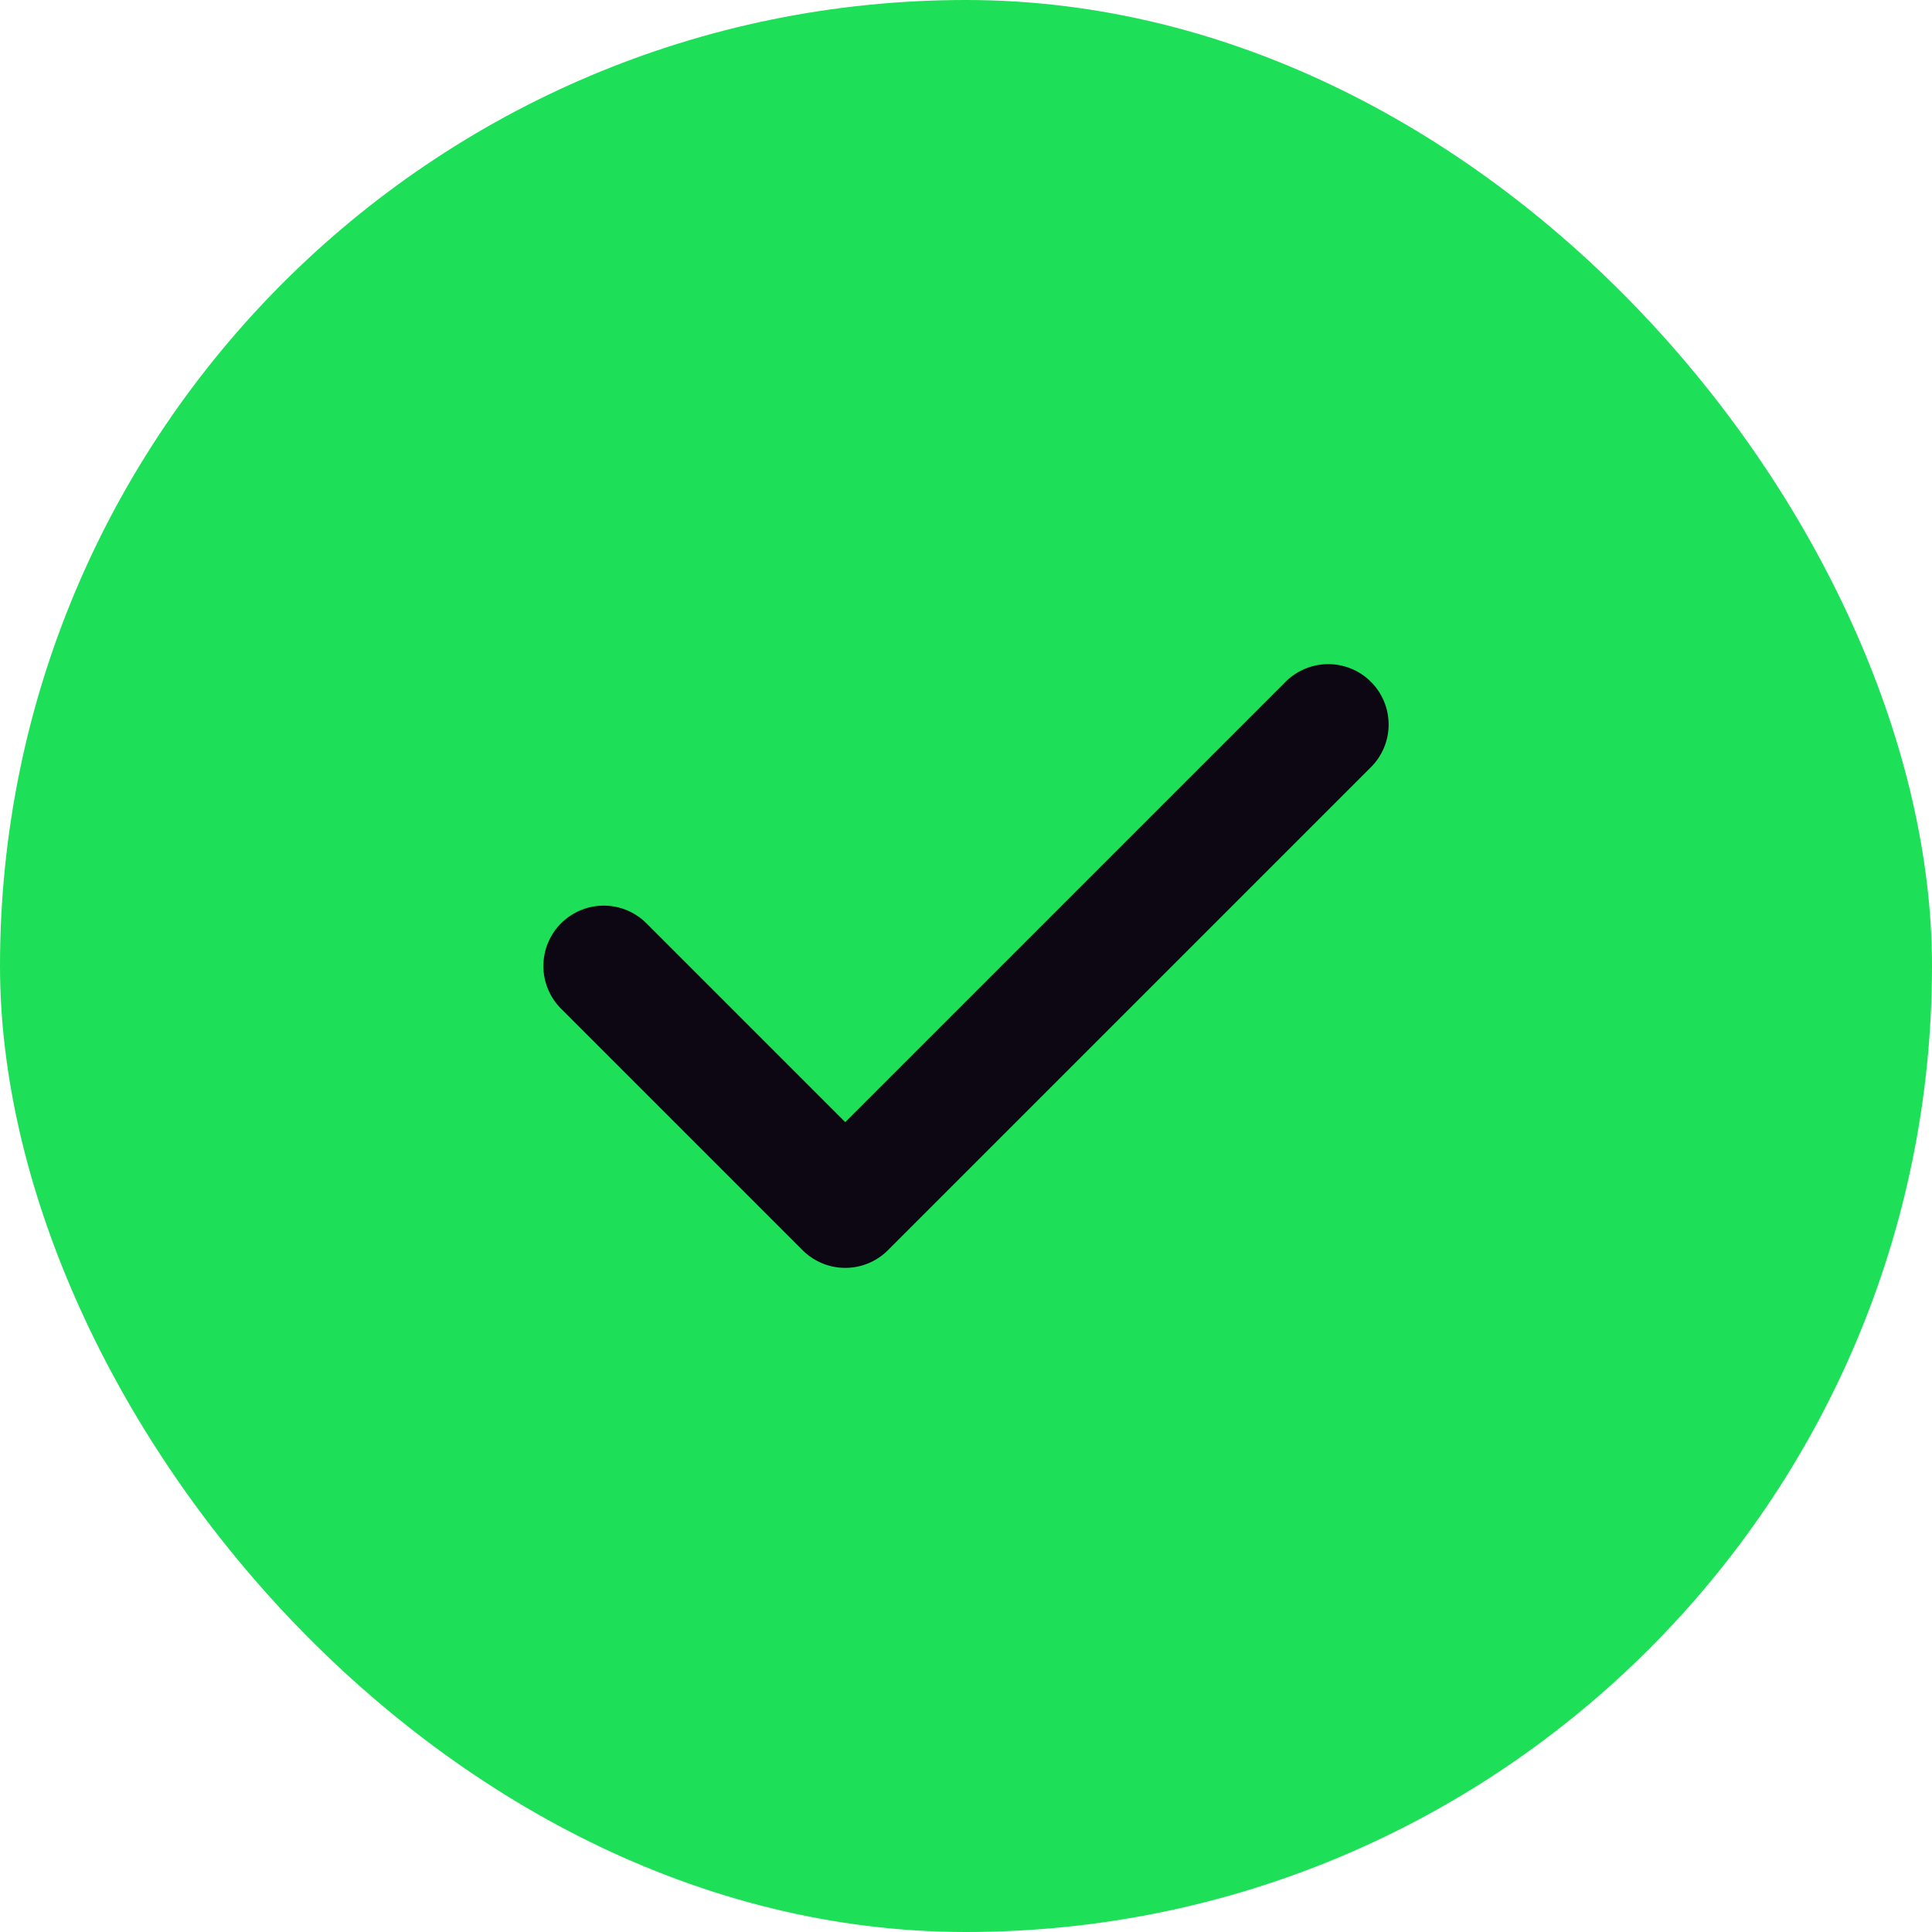
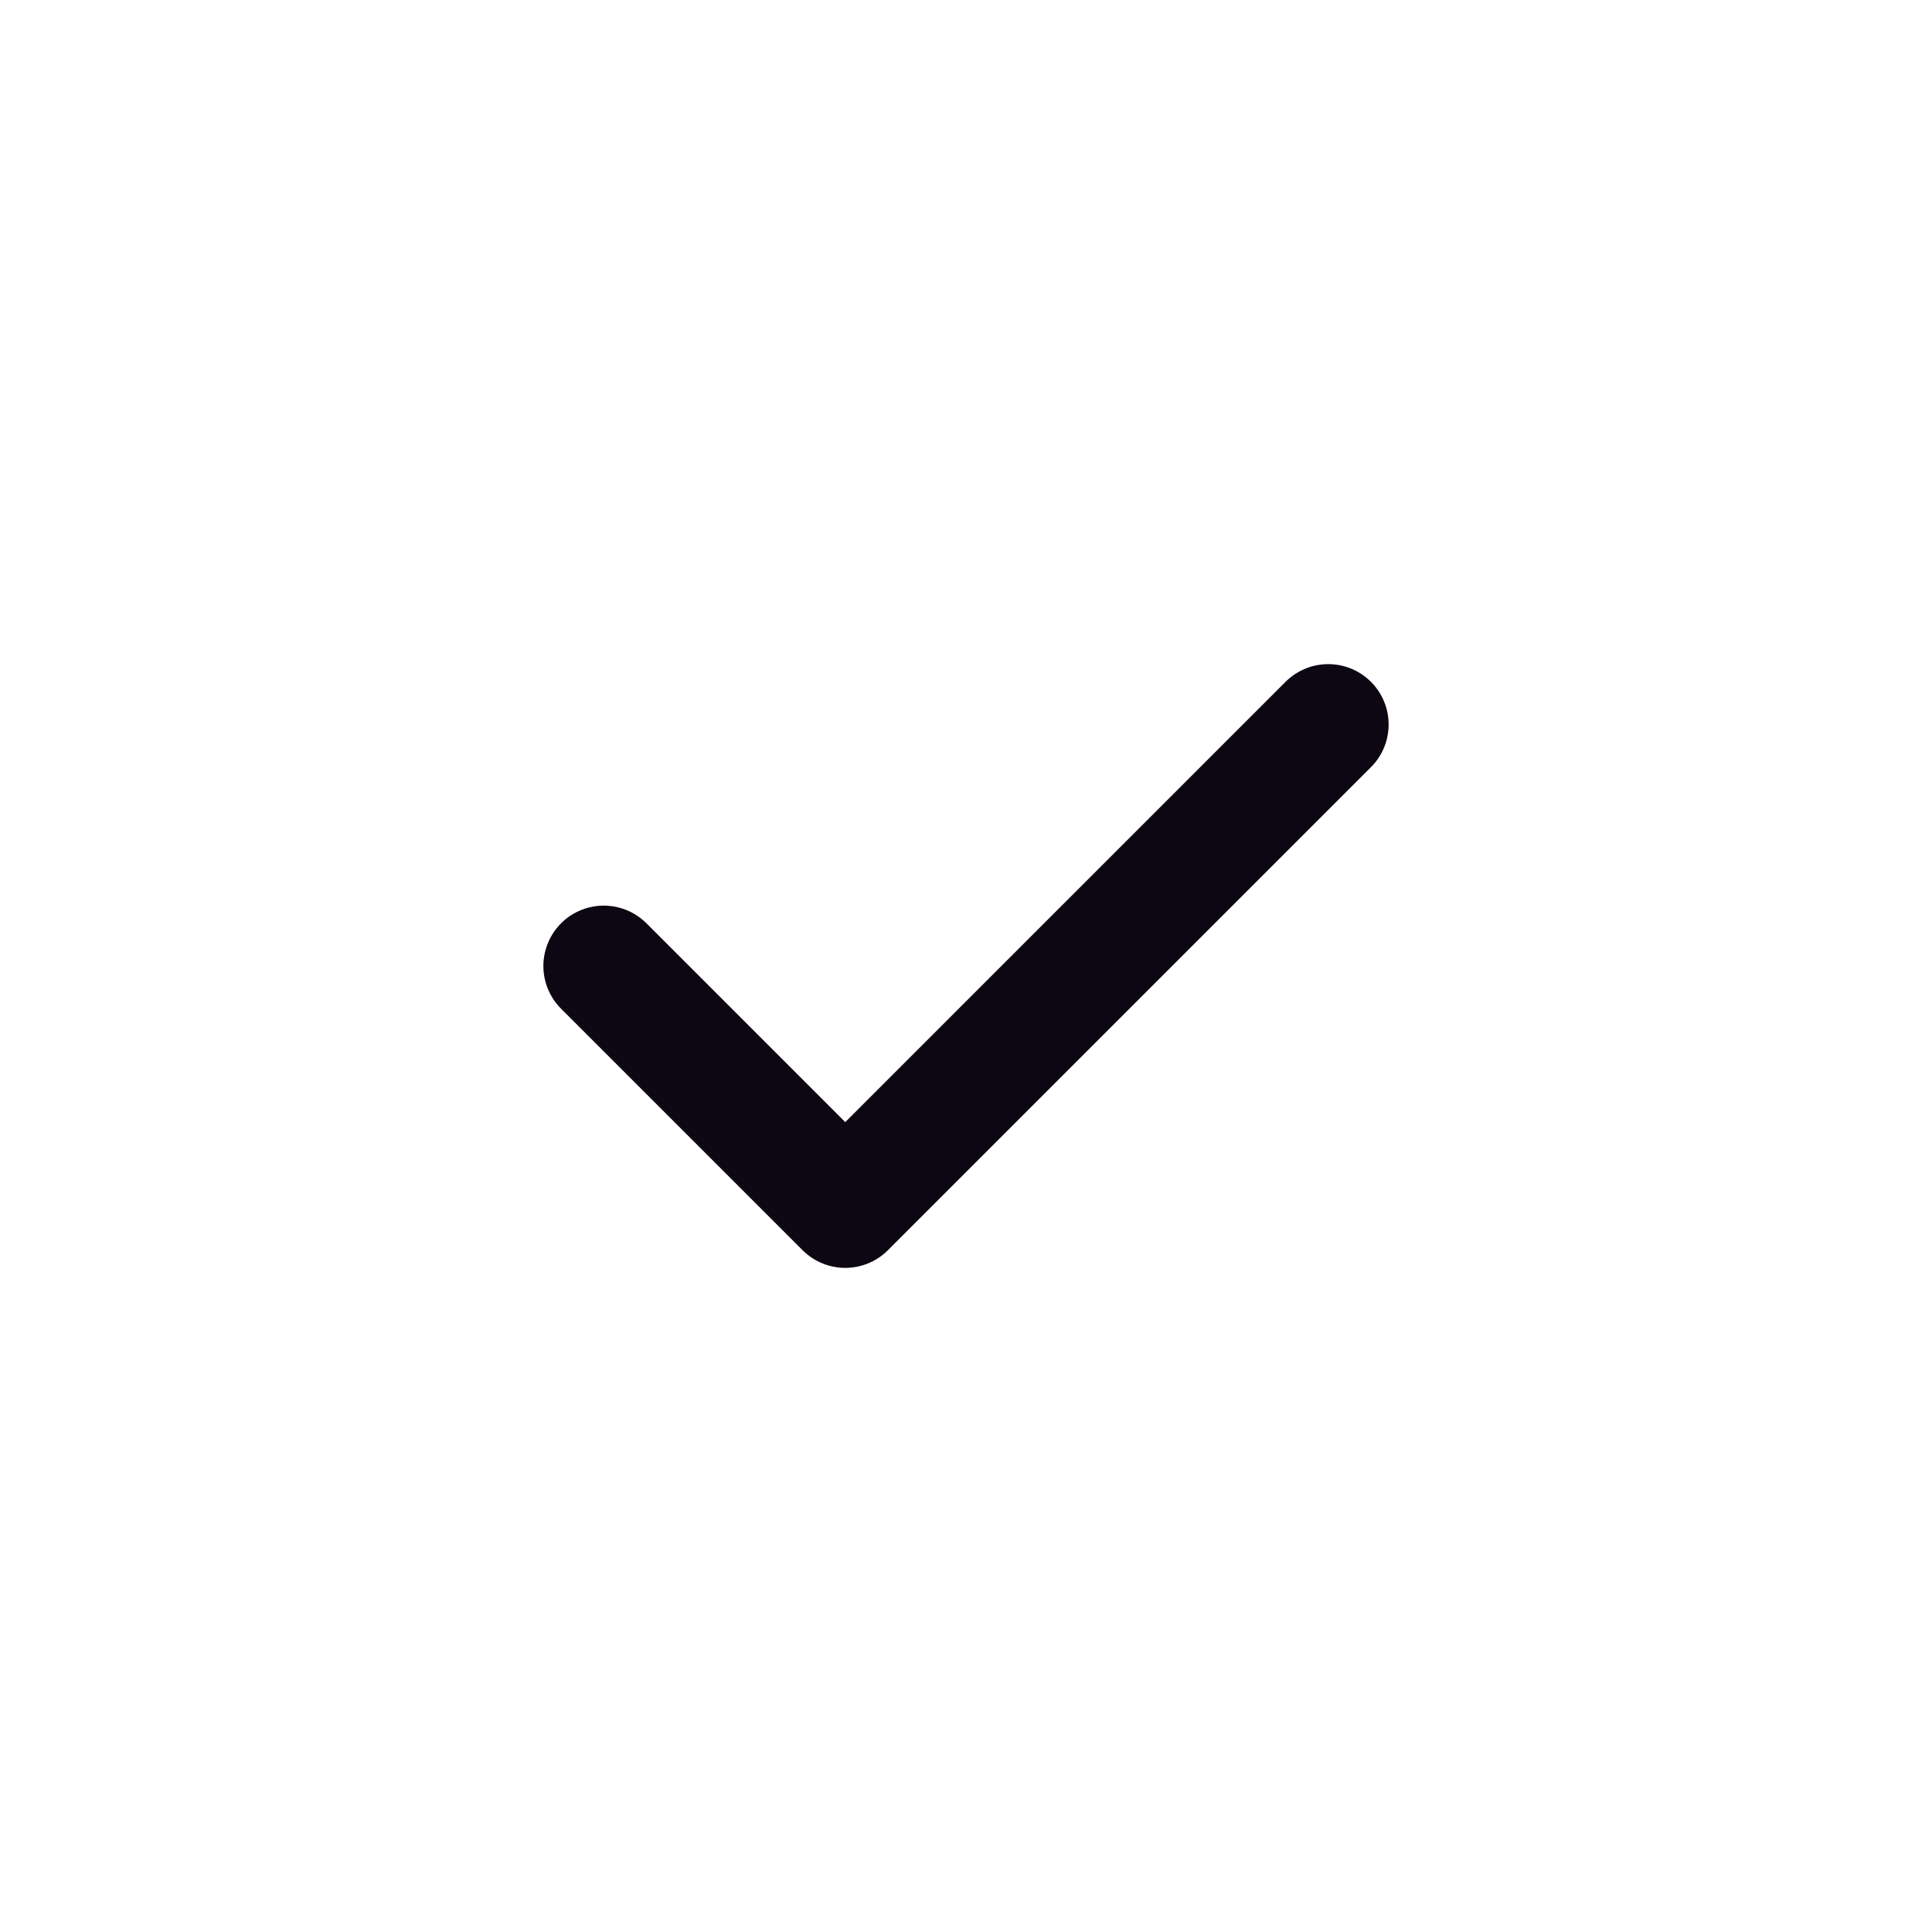
<svg xmlns="http://www.w3.org/2000/svg" width="32" height="32" viewBox="0 0 32 32" fill="none">
-   <rect width="32" height="32" rx="16" fill="#1EE058" />
  <path d="M10 16L14 20L22 12" stroke="#0D0713" stroke-width="2" stroke-linecap="round" stroke-linejoin="round" />
</svg>